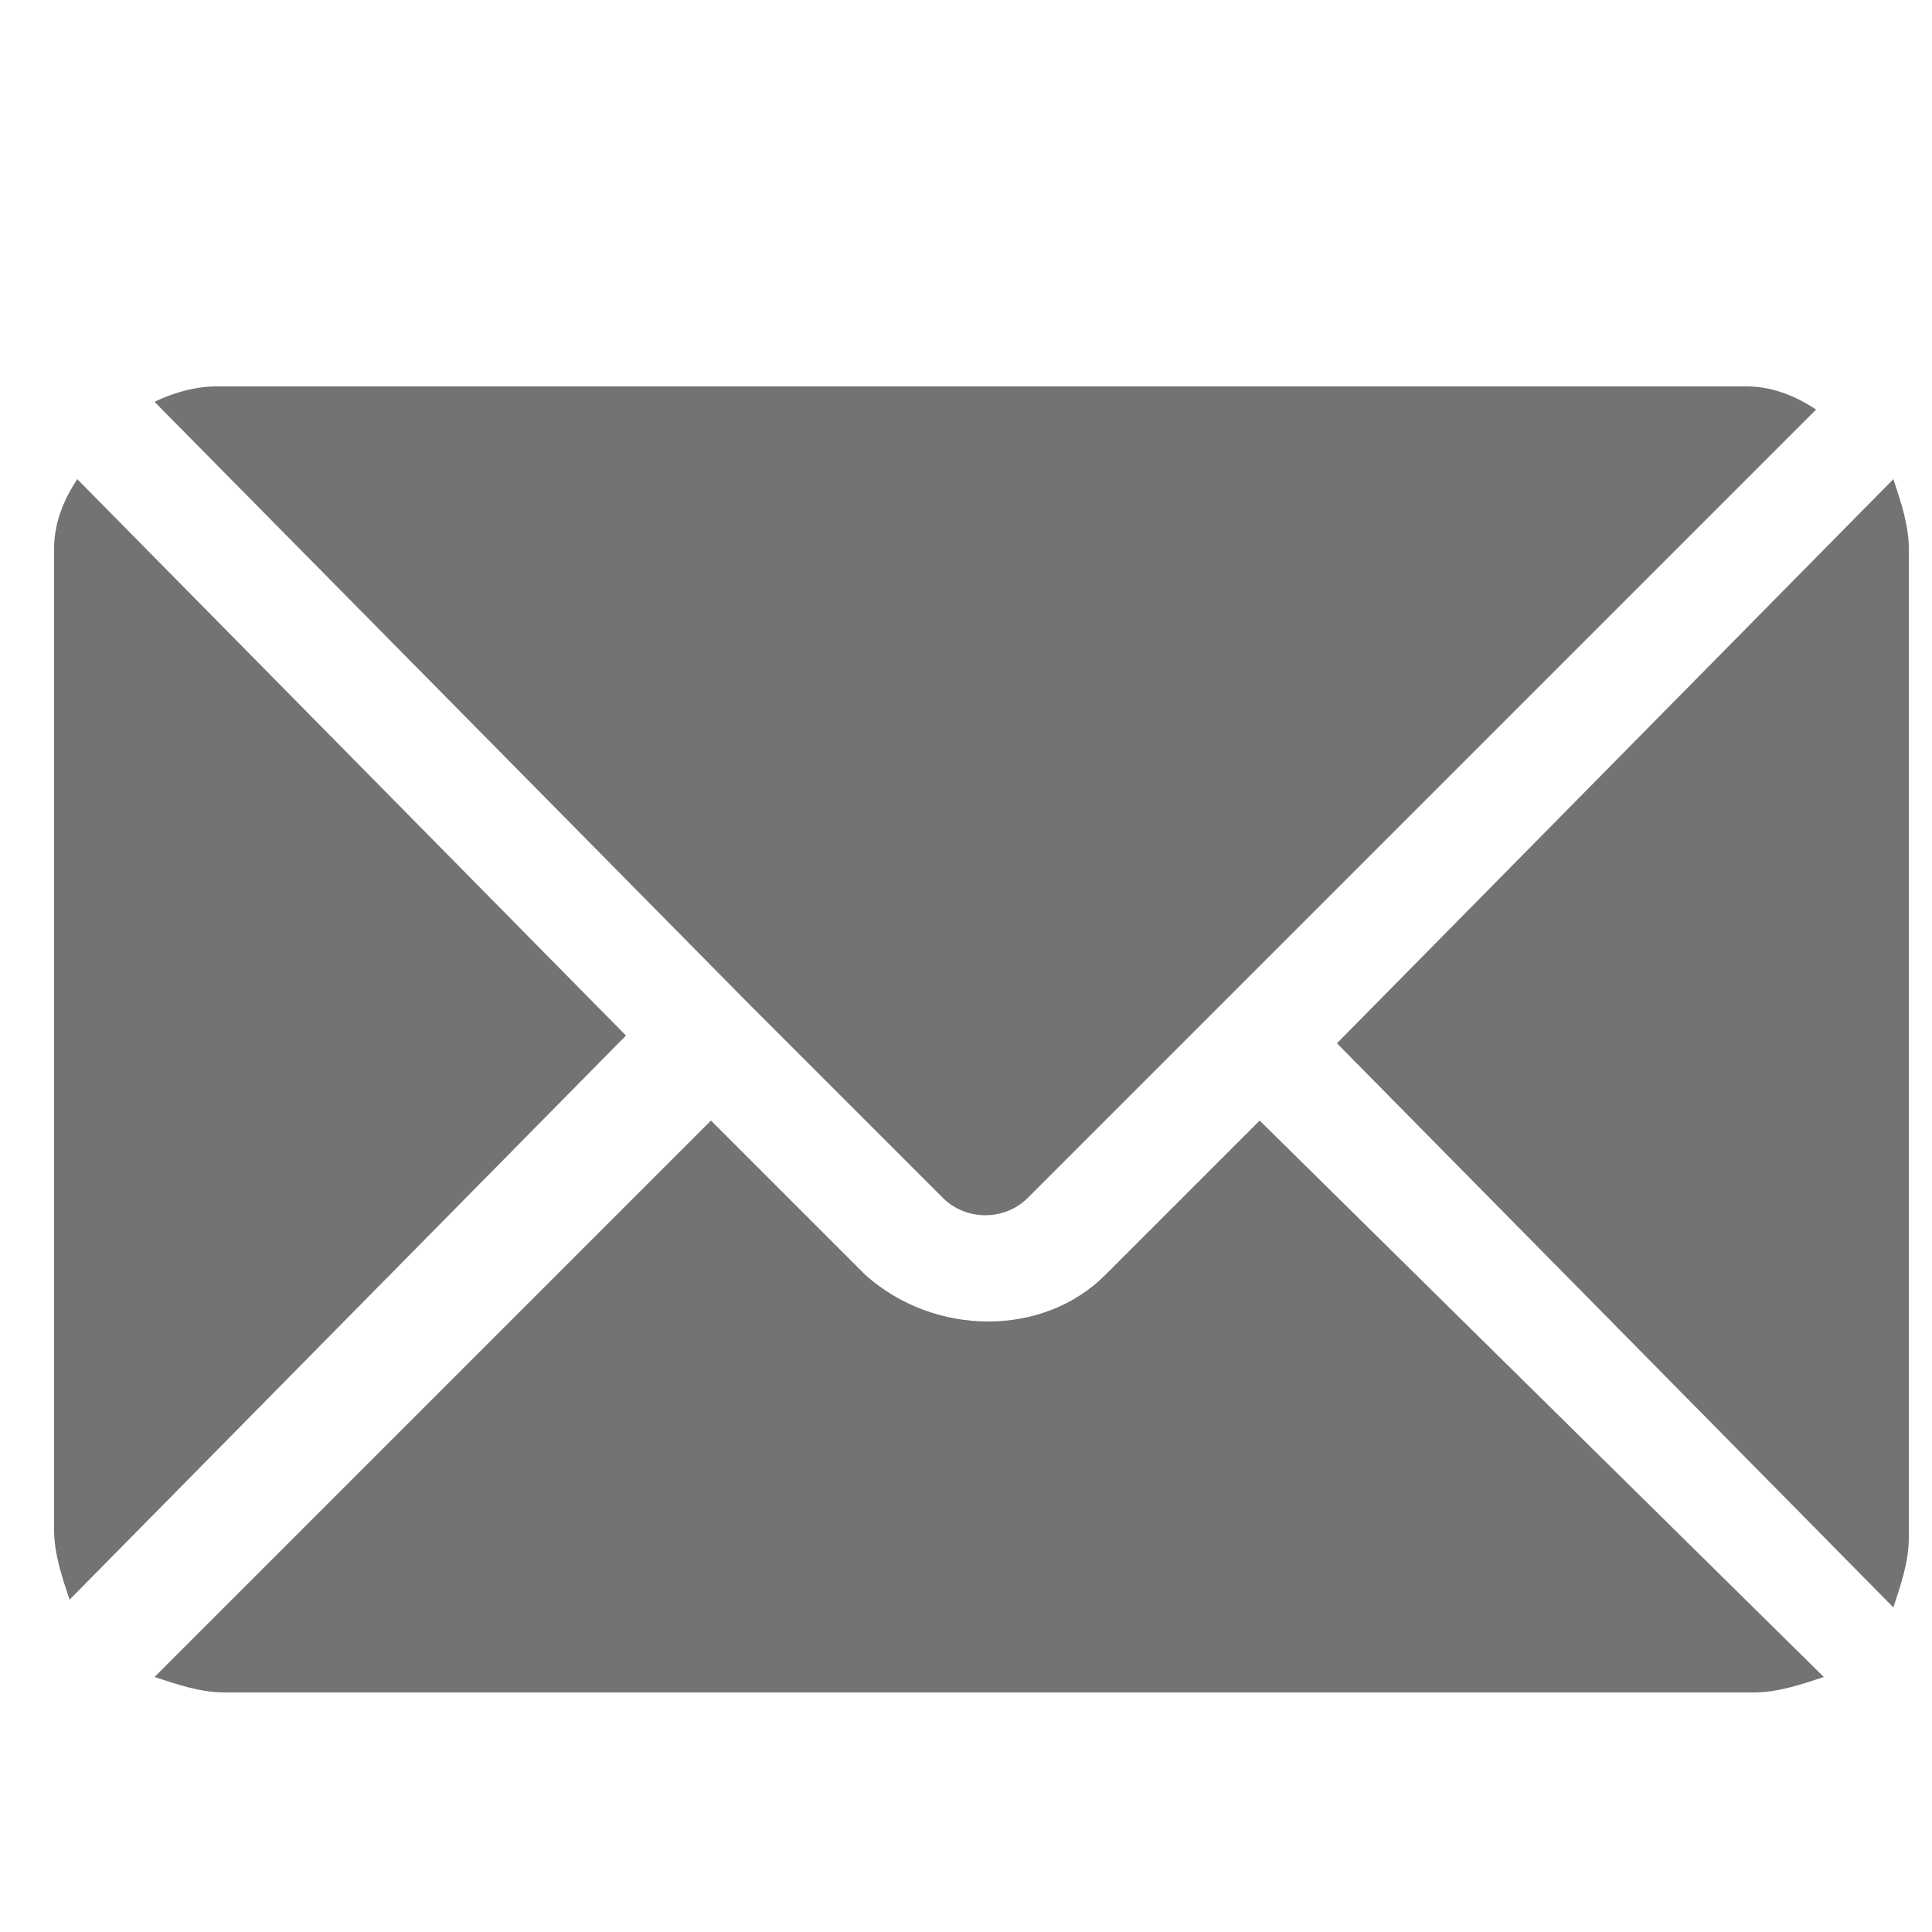
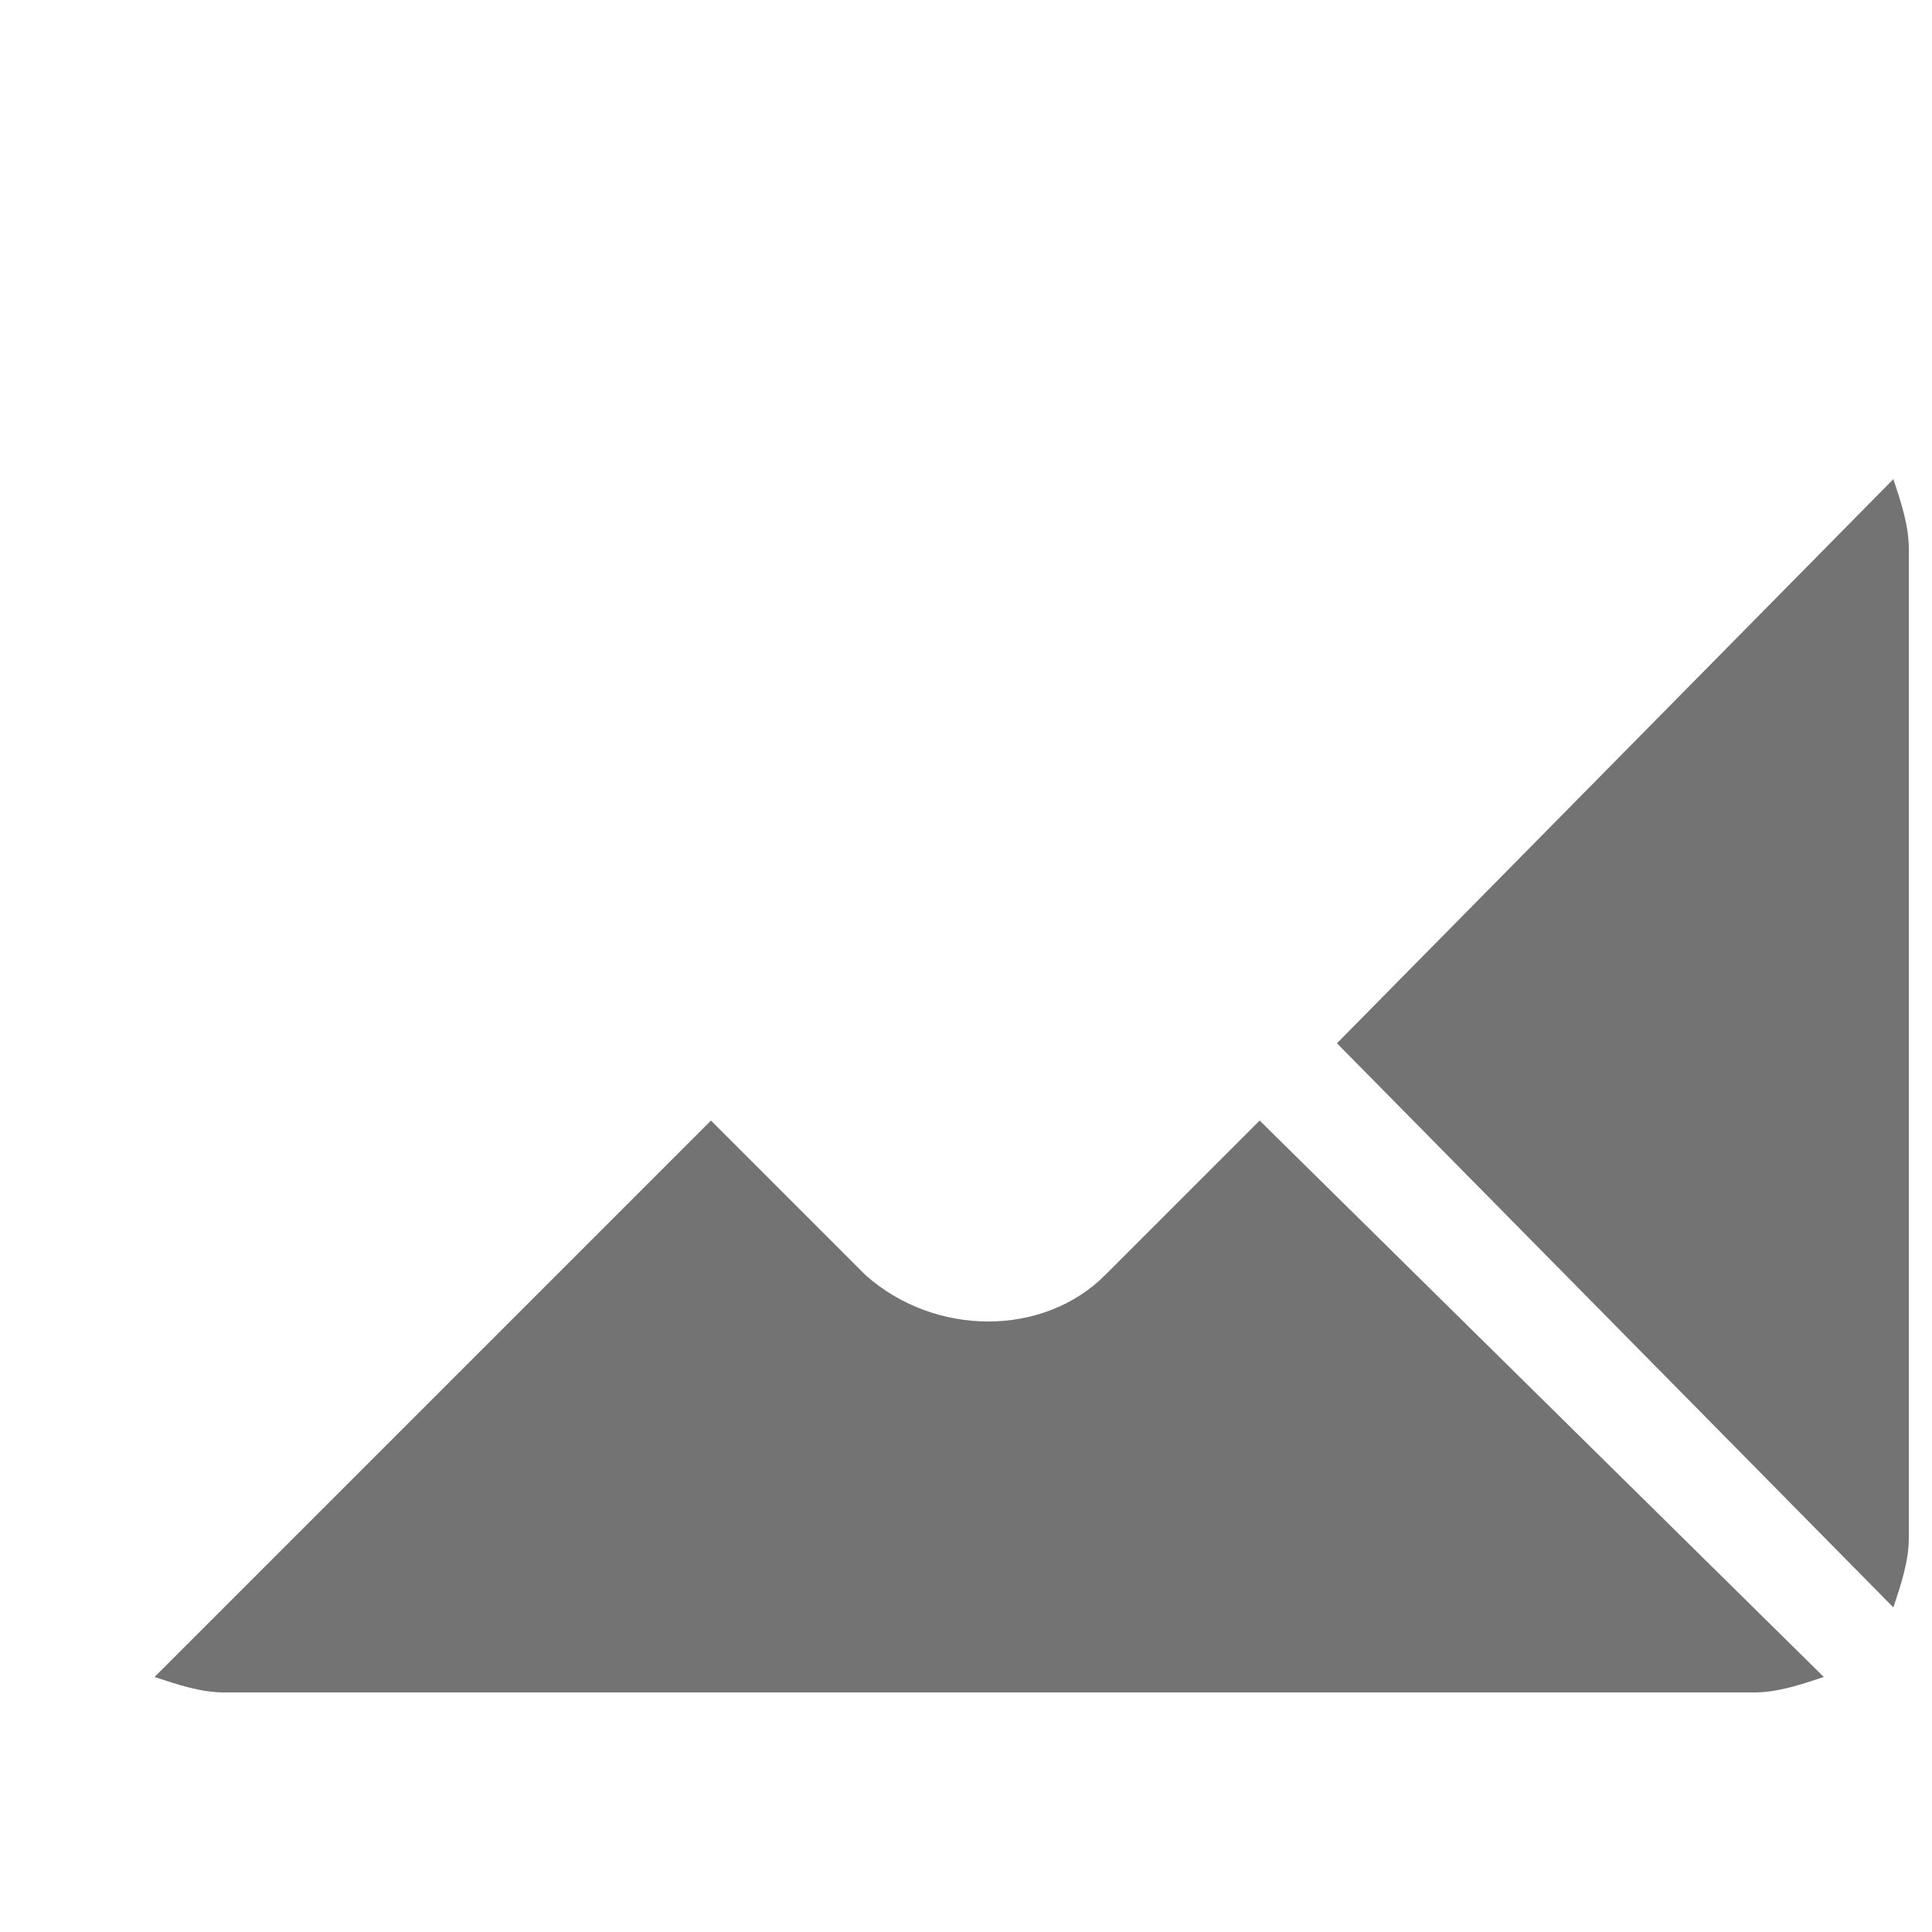
<svg xmlns="http://www.w3.org/2000/svg" xmlns:xlink="http://www.w3.org/1999/xlink" version="1.1" id="Слой_1" x="0px" y="0px" viewBox="0 0 25 25" style="enable-background:new 0 0 25 25;" xml:space="preserve">
  <style type="text/css"> .st0{clip-path:url(#SVGID_00000155862223133142046320000015331598267563929769_);} .st1{fill:#737373;} </style>
  <g>
    <defs>
      <rect id="SVGID_1_" x="0.7" y="0.7" width="24" height="24" />
    </defs>
    <clipPath id="SVGID_00000135688798969738487900000001145091919722580875_">
      <use xlink:href="#SVGID_1_" style="overflow:visible;" />
    </clipPath>
    <g style="clip-path:url(#SVGID_00000135688798969738487900000001145091919722580875_);">
      <path class="st1" d="M16.3,14.5l-2,2c-0.8,0.8-2.2,0.8-3.1,0l-2-2L2,21.7c0.3,0.1,0.6,0.2,0.9,0.2h19.8c0.3,0,0.6-0.1,0.9-0.2 L16.3,14.5z" />
-       <path class="st1" d="M22.6,5H2.8C2.5,5,2.2,5.1,2,5.2L9.7,13c0,0,0,0,0,0c0,0,0,0,0,0l2.5,2.5c0.3,0.3,0.8,0.3,1.1,0l2.5-2.5 c0,0,0,0,0,0c0,0,0,0,0,0l7.7-7.7C23.2,5.1,22.9,5,22.6,5z" />
-       <path class="st1" d="M1,6.2C0.8,6.5,0.7,6.8,0.7,7.1v12.7c0,0.3,0.1,0.6,0.2,0.9l7.2-7.3L1,6.2z" />
      <path class="st1" d="M24.5,6.2l-7.2,7.3l7.2,7.3c0.1-0.3,0.2-0.6,0.2-0.9V7.1C24.7,6.8,24.6,6.5,24.5,6.2z" />
    </g>
  </g>
</svg>